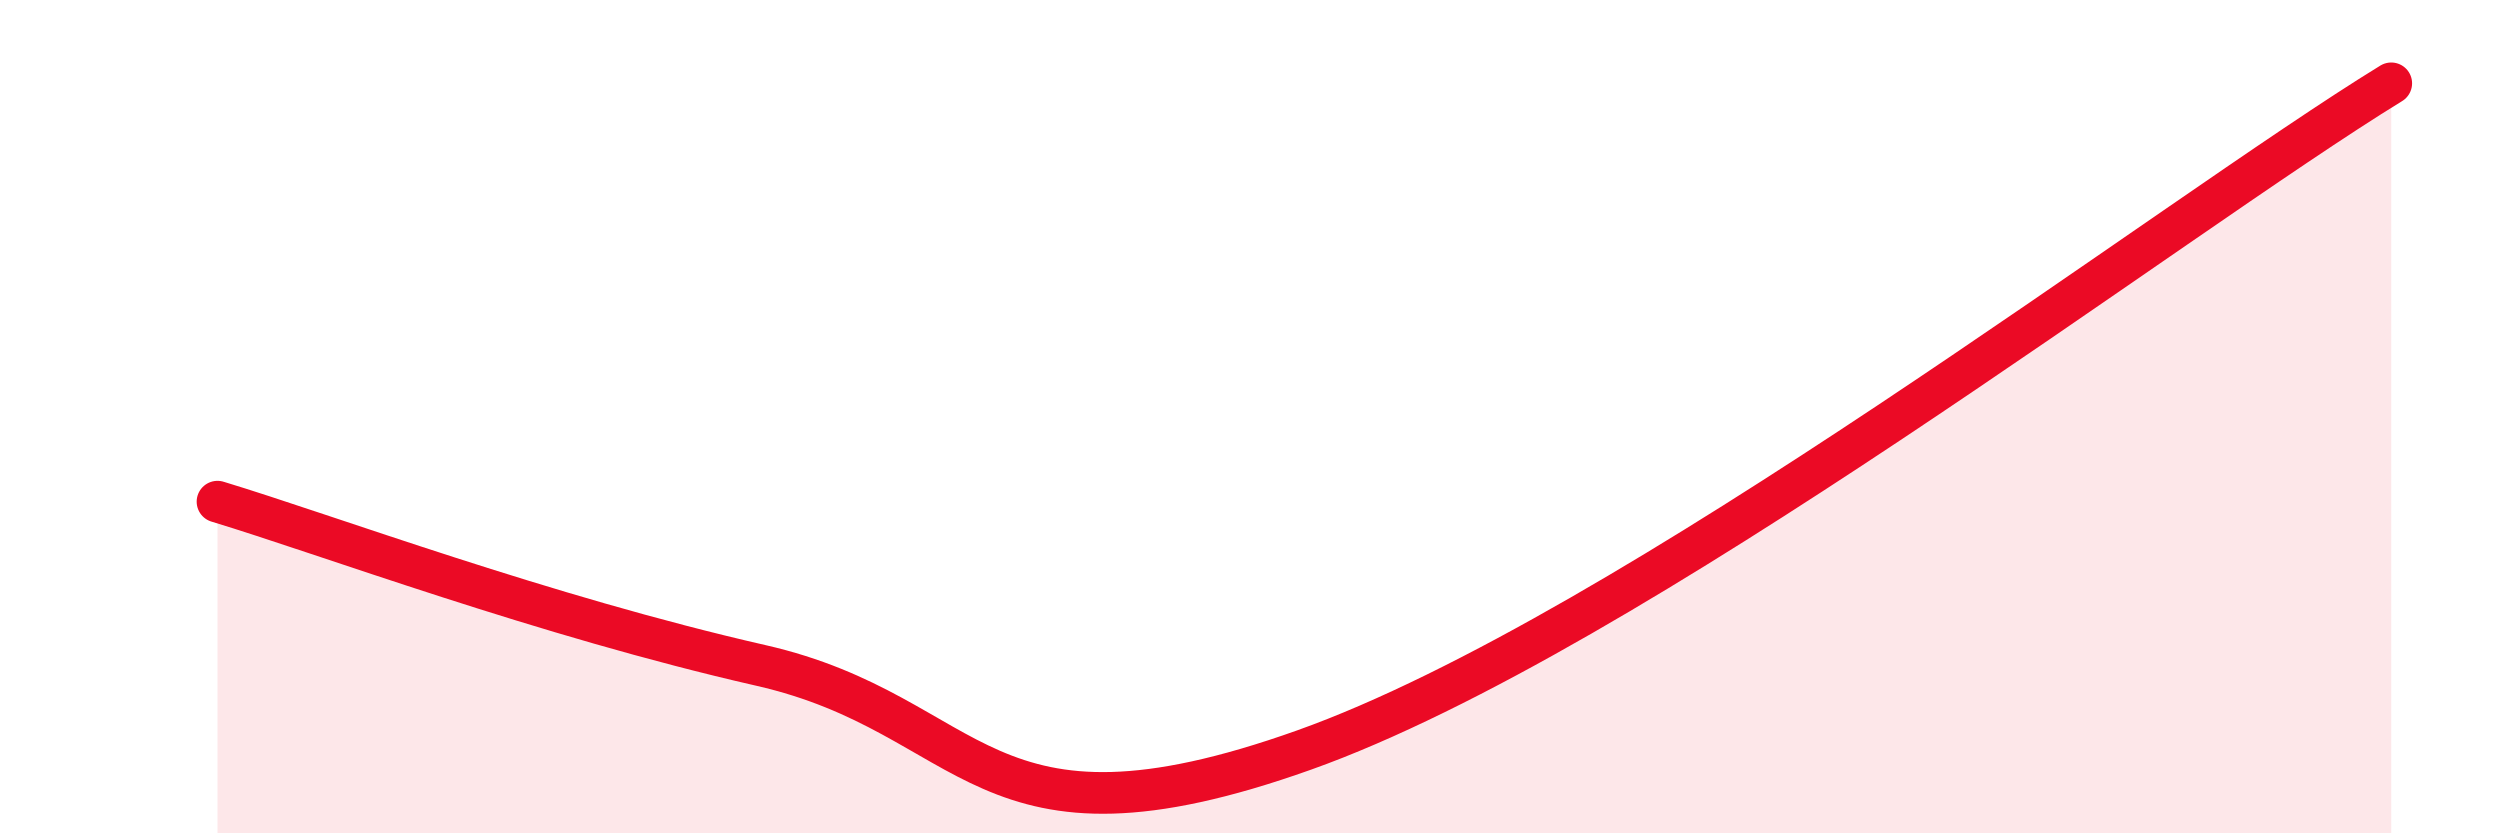
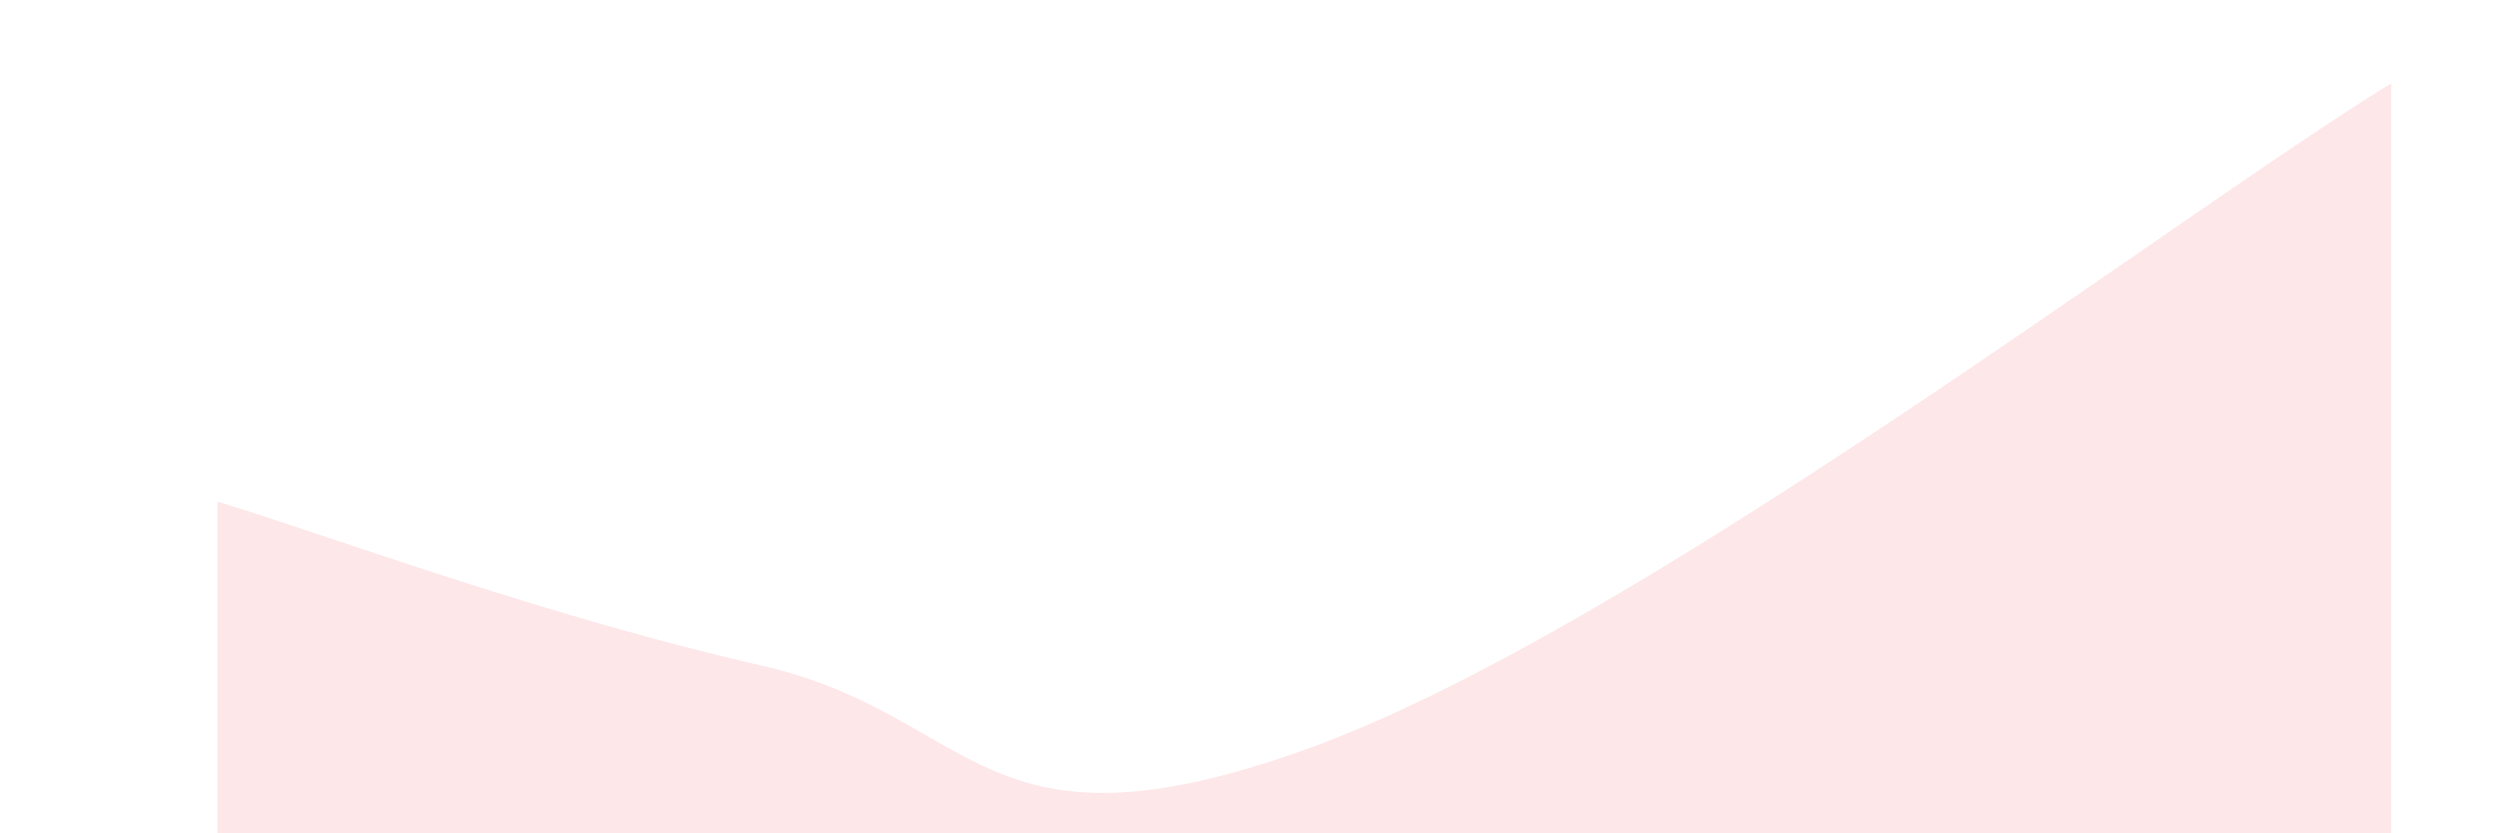
<svg xmlns="http://www.w3.org/2000/svg" width="60" height="20" viewBox="0 0 60 20">
  <path d="M 5.22,12.04 C 7.83,12.83 13.04,14.78 18.26,15.97 C 23.48,17.16 23.47,20.79 31.3,18 C 39.13,15.21 52.17,5.2 57.39,2L57.39 20L5.22 20Z" fill="#EB0A25" opacity="0.1" stroke-linecap="round" stroke-linejoin="round" />
-   <path d="M 5.22,12.04 C 7.83,12.83 13.04,14.78 18.26,15.97 C 23.48,17.16 23.47,20.79 31.3,18 C 39.13,15.21 52.17,5.2 57.39,2" stroke="#EB0A25" stroke-width="1" fill="none" stroke-linecap="round" stroke-linejoin="round" />
</svg>